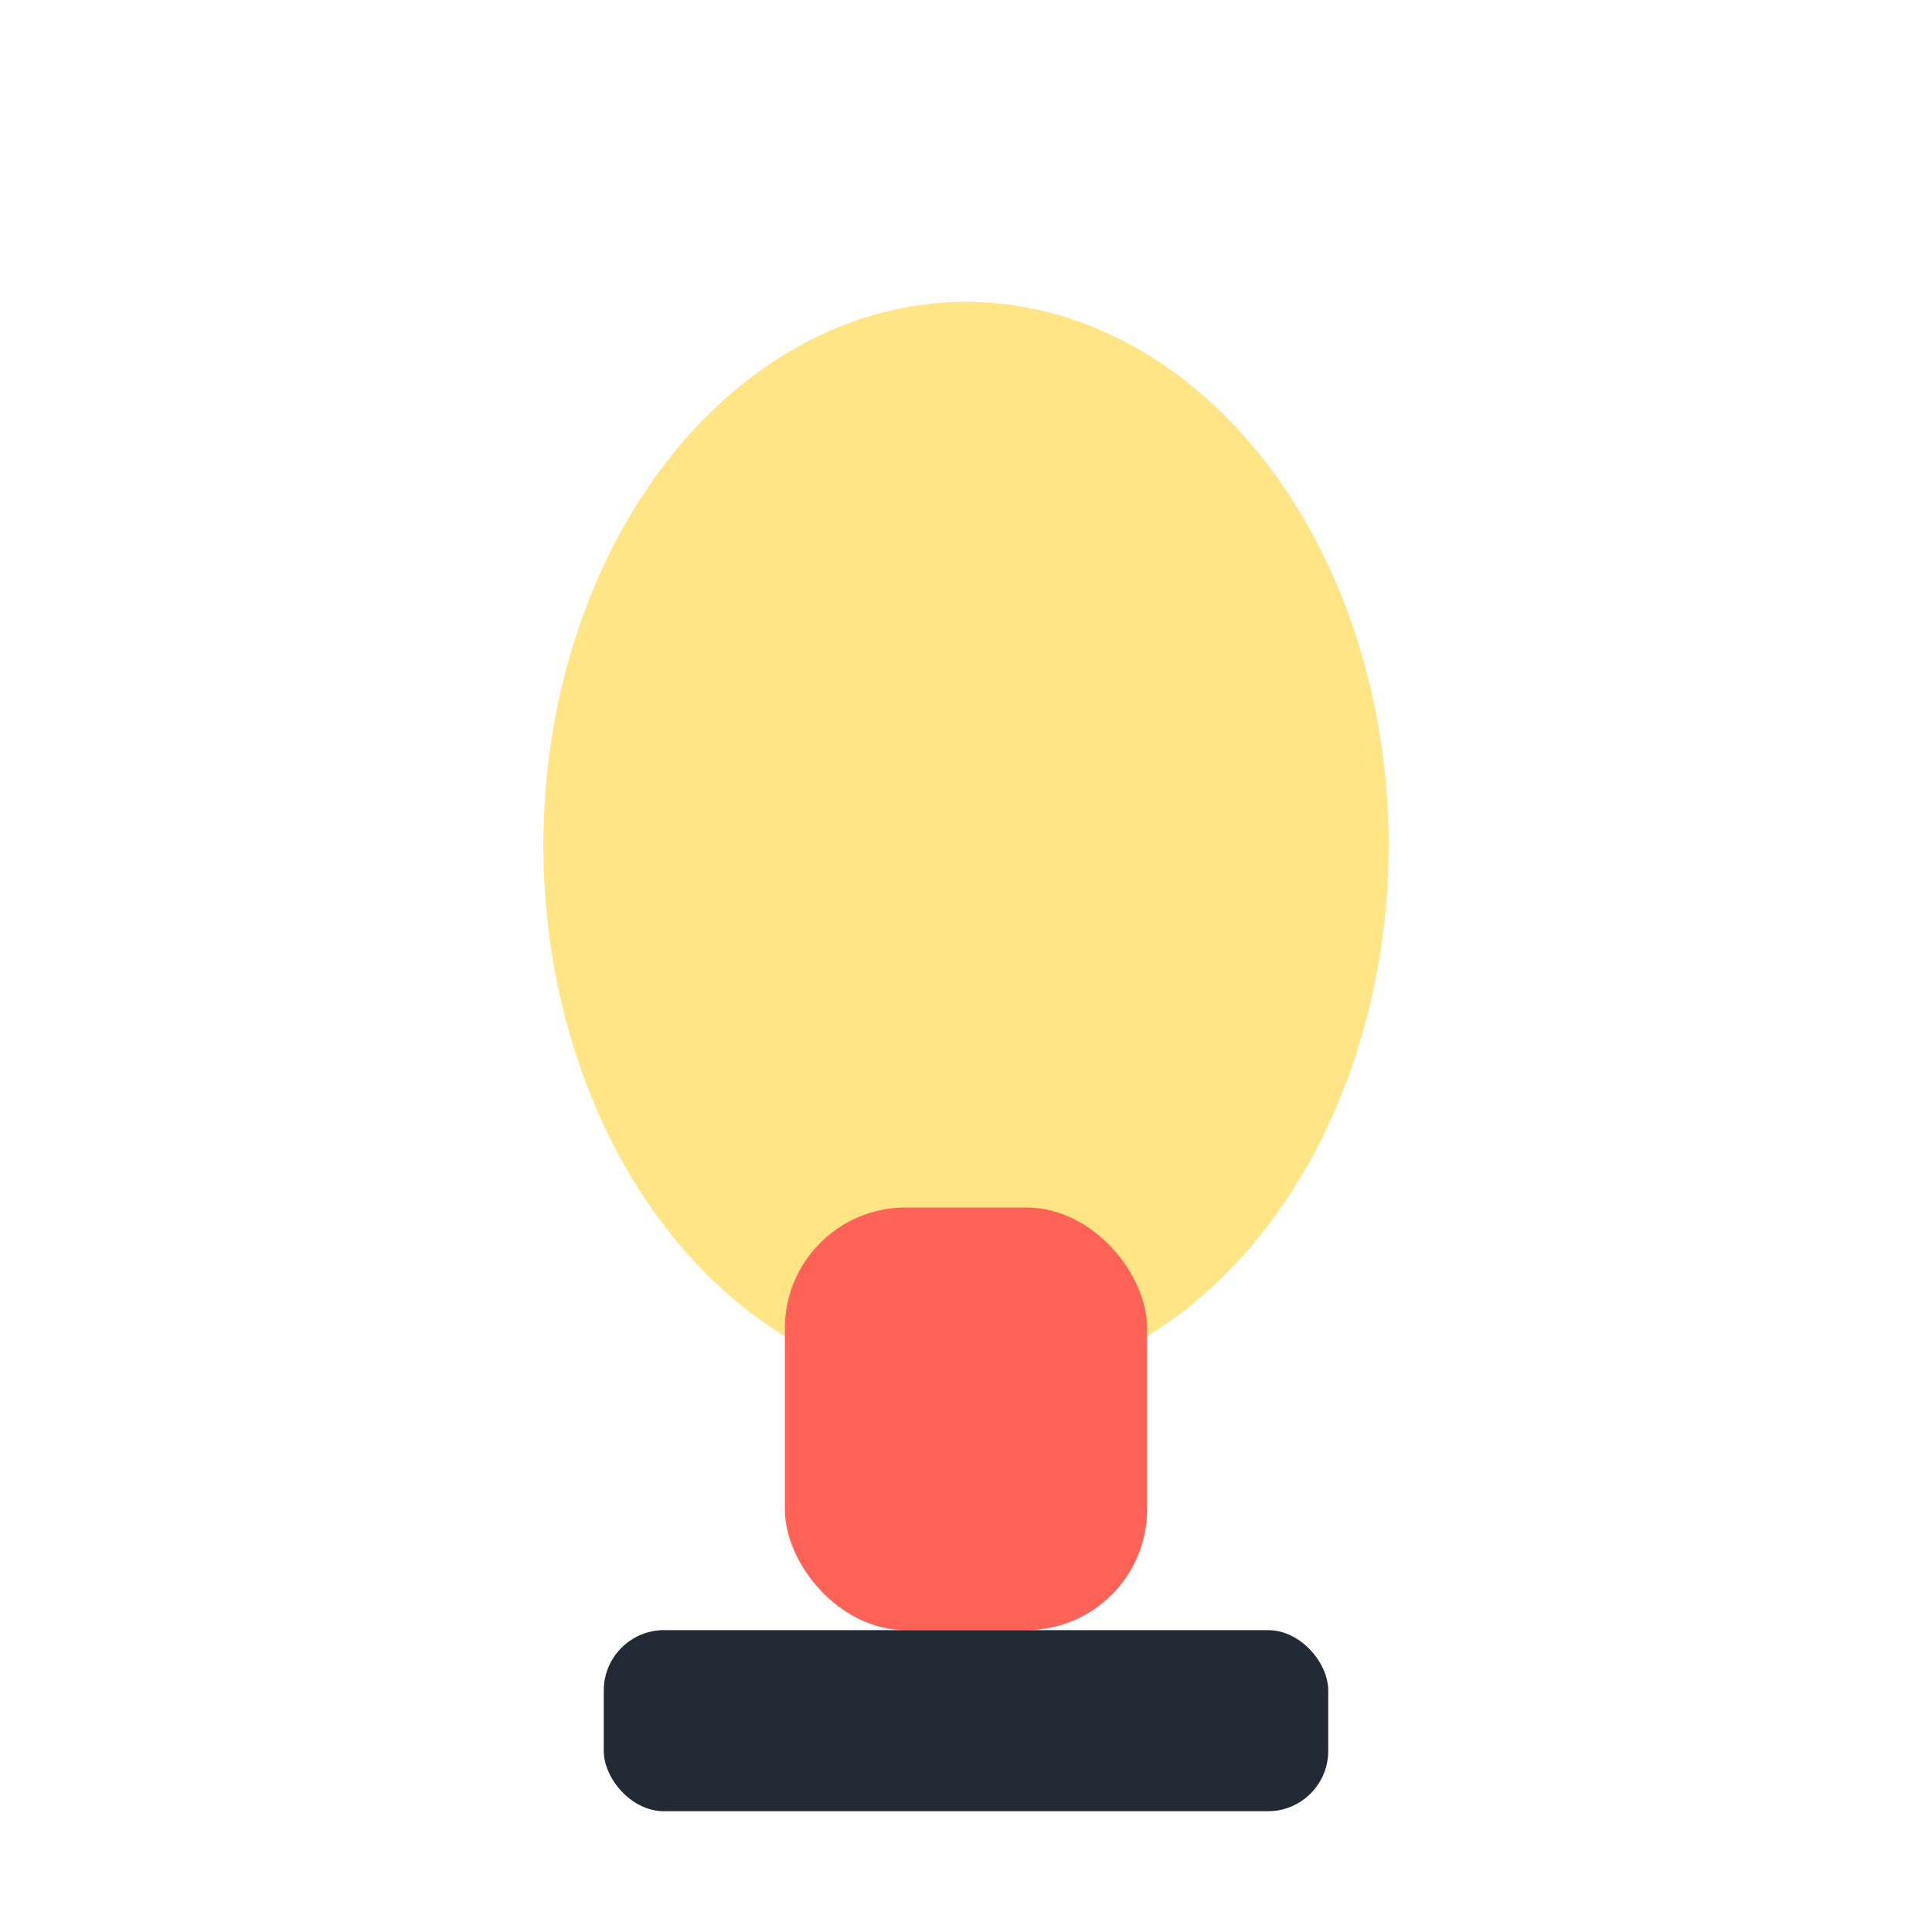
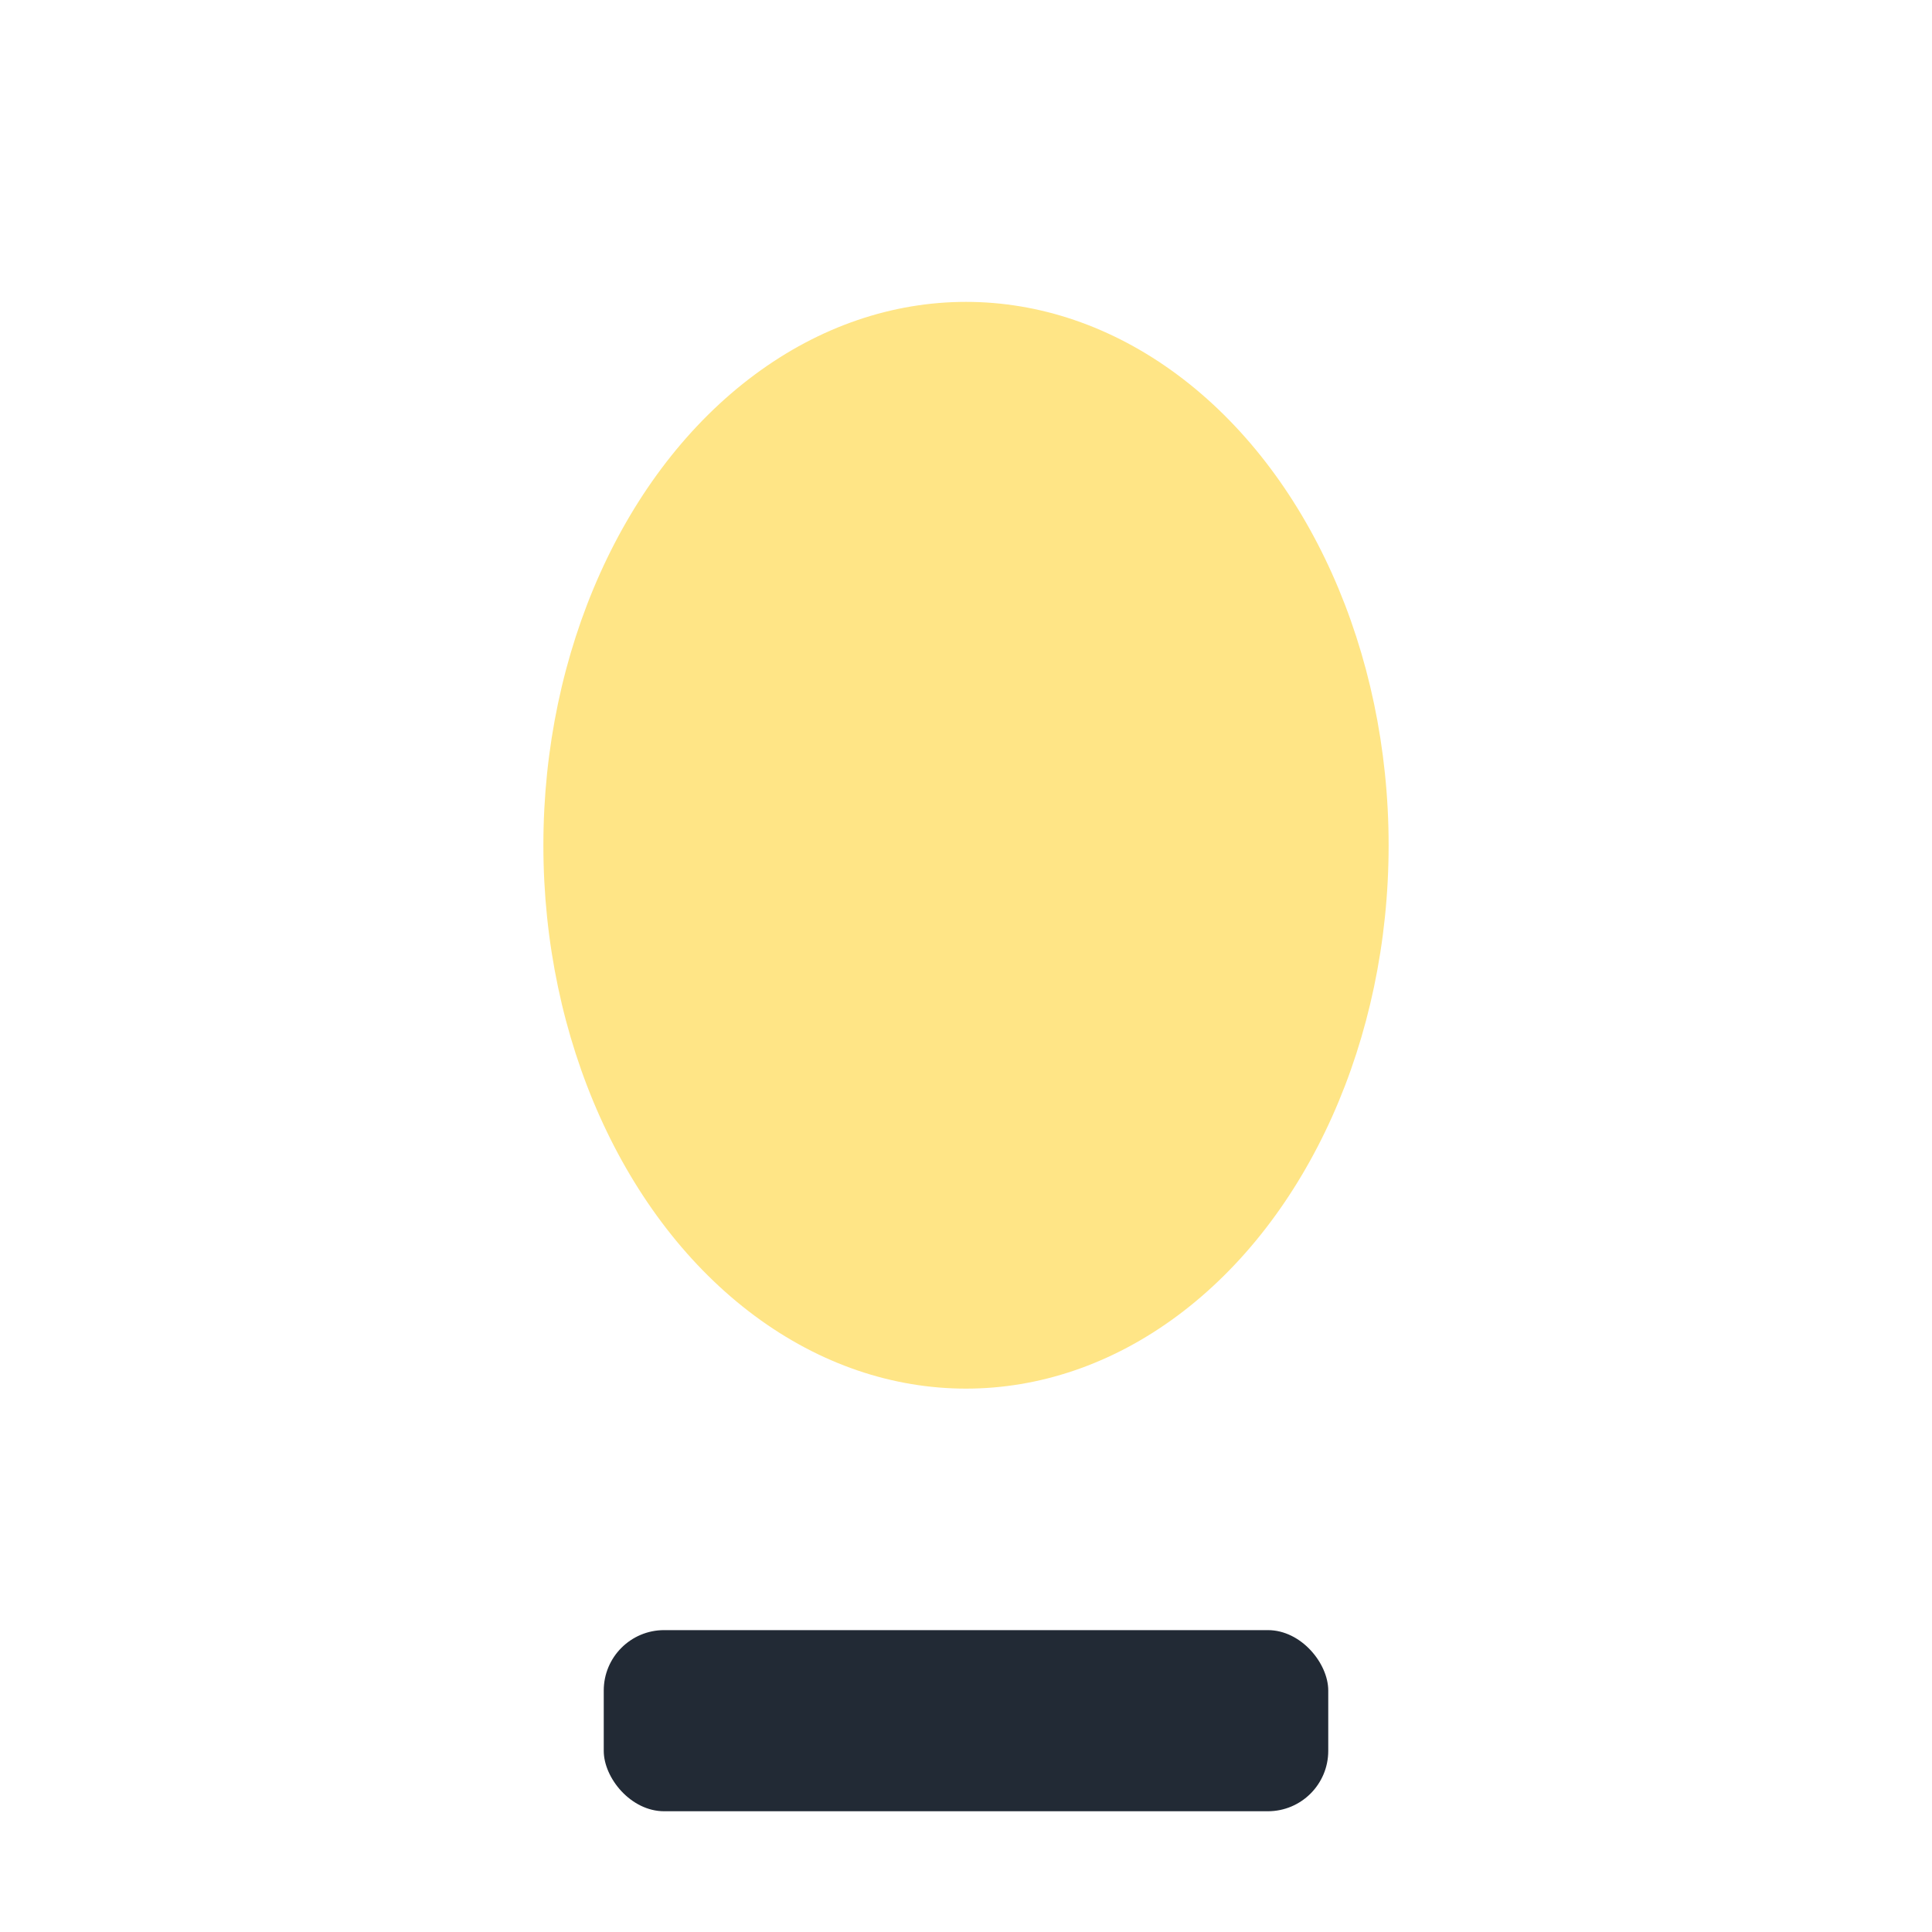
<svg xmlns="http://www.w3.org/2000/svg" width="32" height="32" viewBox="0 0 32 32">
  <ellipse cx="16" cy="14" rx="7" ry="9" fill="#FFE586" />
-   <rect x="13" y="20" width="6" height="7" rx="2" fill="#FF6257" />
  <rect x="10" y="27" width="12" height="3" rx="1" fill="#222A35" />
</svg>